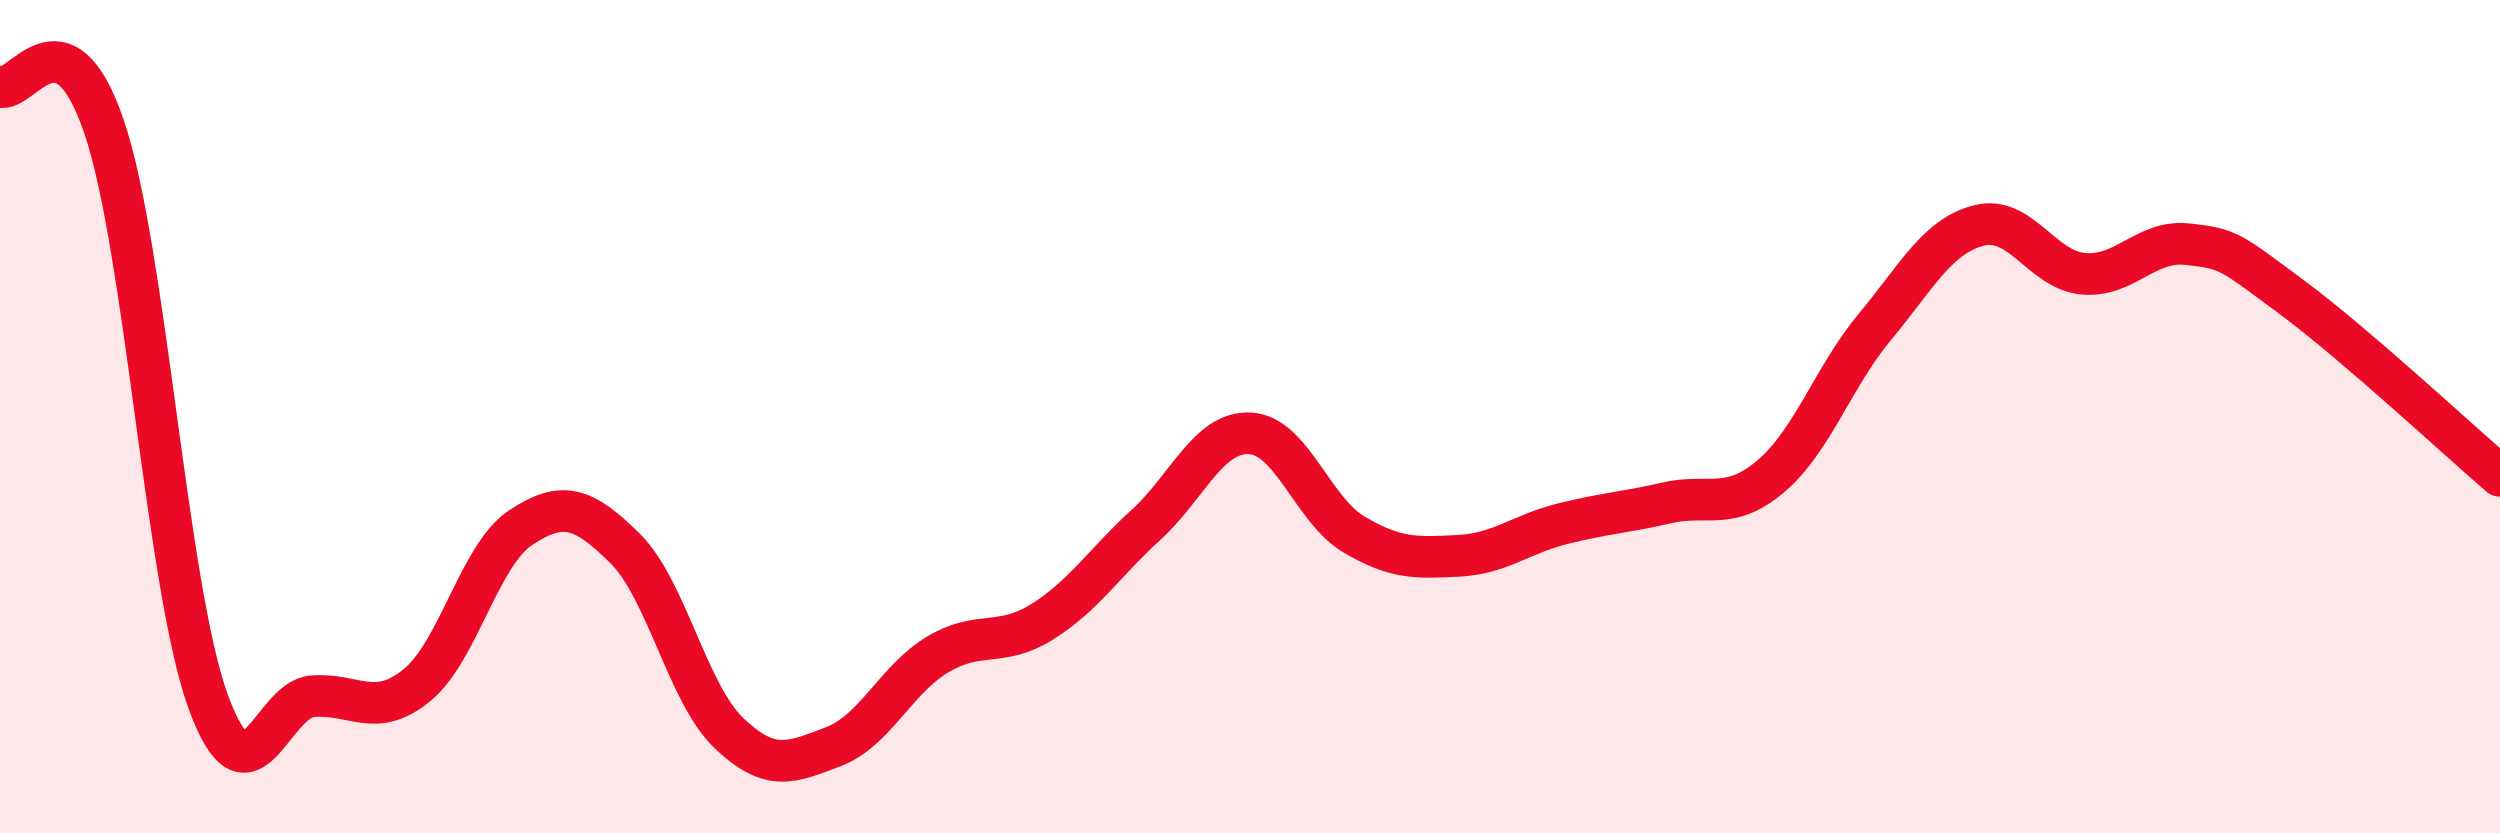
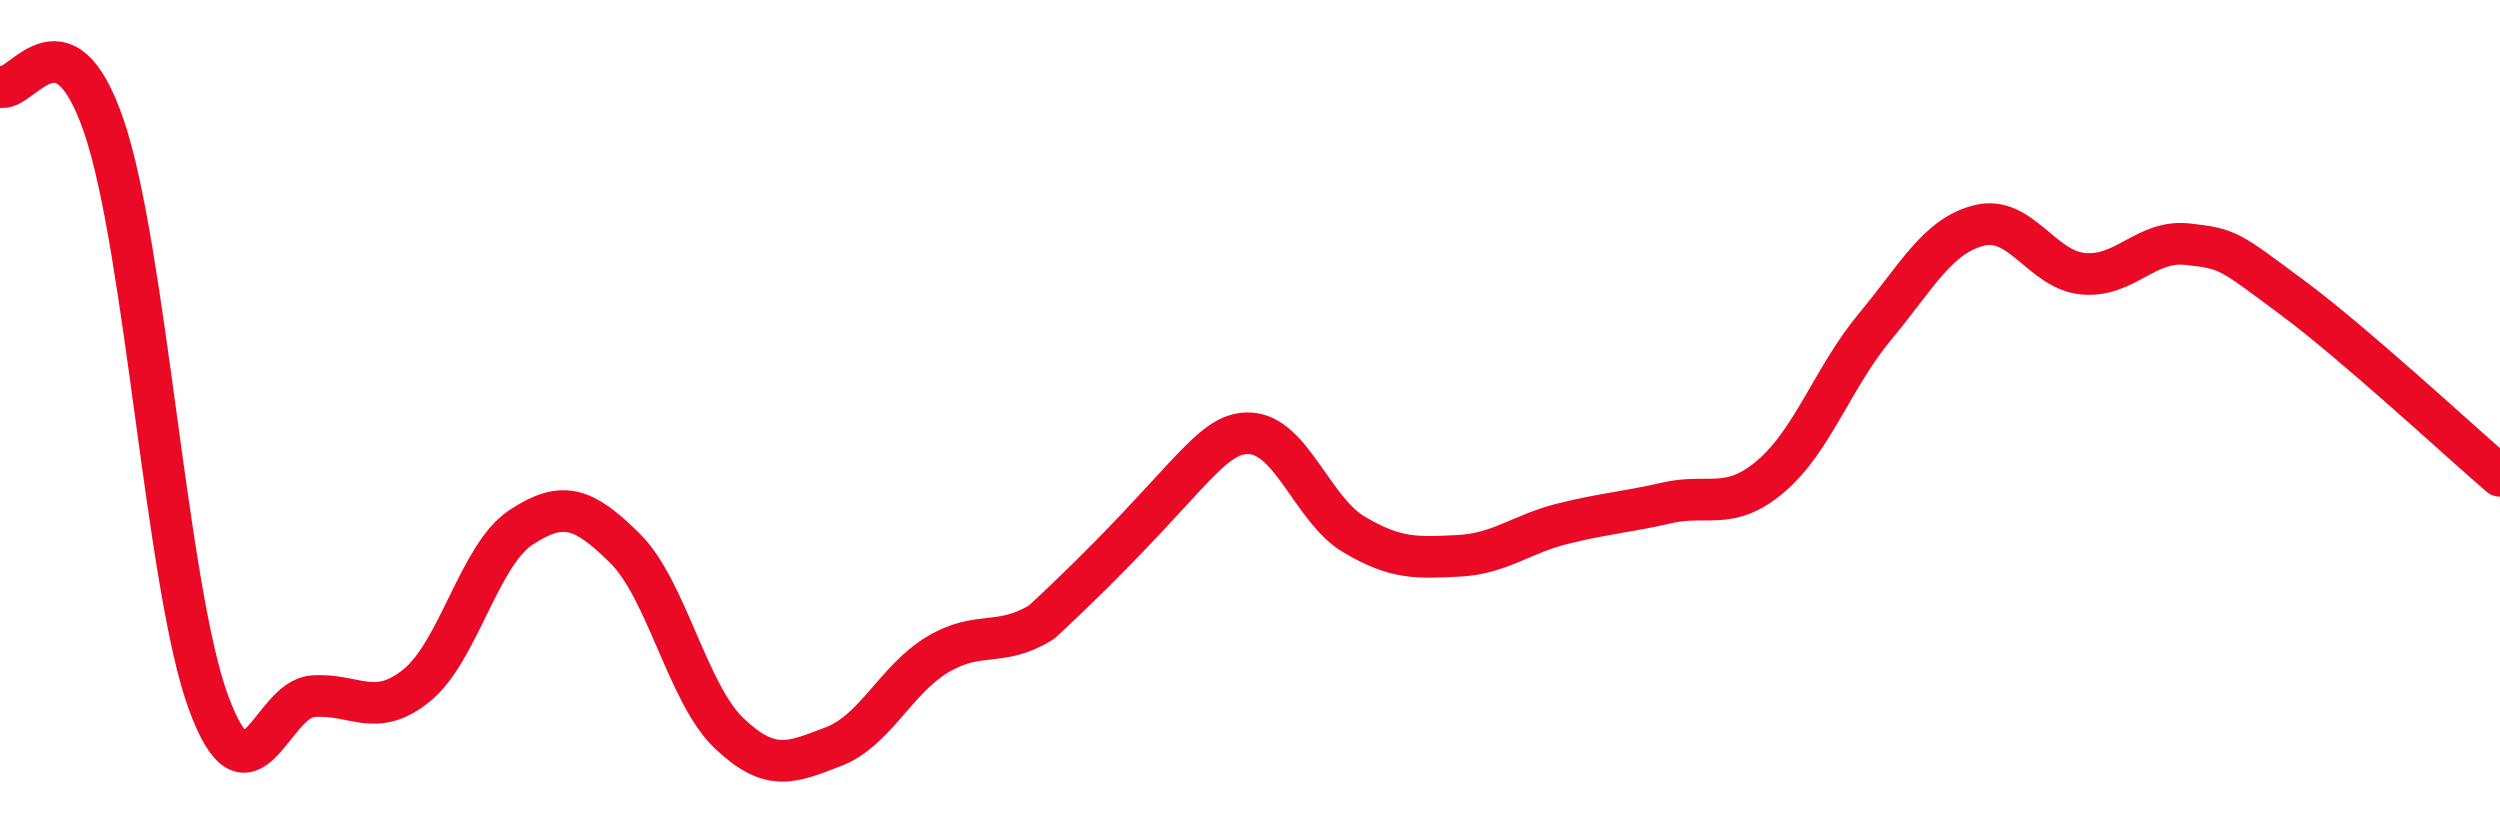
<svg xmlns="http://www.w3.org/2000/svg" width="60" height="20" viewBox="0 0 60 20">
-   <path d="M 0,2.08 C 0.5,2.27 1.5,0.1 2.5,3.05 C 3.5,6 4,14.12 5,16.85 C 6,19.58 6.5,16.79 7.5,16.71 C 8.5,16.63 9,17.26 10,16.45 C 11,15.64 11.5,13.32 12.5,12.66 C 13.5,12 14,12.17 15,13.16 C 16,14.15 16.5,16.65 17.5,17.6 C 18.5,18.55 19,18.3 20,17.92 C 21,17.54 21.5,16.31 22.5,15.71 C 23.5,15.11 24,15.55 25,14.93 C 26,14.31 26.5,13.51 27.5,12.6 C 28.5,11.69 29,10.35 30,10.4 C 31,10.45 31.5,12.24 32.5,12.83 C 33.5,13.42 34,13.39 35,13.34 C 36,13.29 36.5,12.82 37.5,12.57 C 38.5,12.32 39,12.3 40,12.07 C 41,11.84 41.5,12.28 42.5,11.43 C 43.5,10.58 44,9.04 45,7.84 C 46,6.64 46.5,5.66 47.5,5.41 C 48.5,5.16 49,6.48 50,6.57 C 51,6.66 51.5,5.75 52.5,5.86 C 53.5,5.97 53.5,6.02 55,7.13 C 56.5,8.24 59,10.56 60,11.42L60 20L0 20Z" fill="#EB0A25" opacity="0.1" stroke-linecap="round" stroke-linejoin="round" />
-   <path d="M 0,2.08 C 0.5,2.27 1.5,0.1 2.5,3.05 C 3.5,6 4,14.12 5,16.85 C 6,19.58 6.5,16.79 7.5,16.71 C 8.5,16.63 9,17.26 10,16.45 C 11,15.64 11.5,13.32 12.5,12.66 C 13.5,12 14,12.17 15,13.16 C 16,14.15 16.5,16.65 17.5,17.6 C 18.5,18.55 19,18.3 20,17.92 C 21,17.54 21.5,16.31 22.5,15.71 C 23.5,15.11 24,15.55 25,14.93 C 26,14.31 26.5,13.51 27.5,12.6 C 28.5,11.69 29,10.35 30,10.4 C 31,10.45 31.5,12.24 32.5,12.83 C 33.5,13.42 34,13.39 35,13.34 C 36,13.29 36.5,12.82 37.5,12.57 C 38.5,12.32 39,12.3 40,12.07 C 41,11.84 41.5,12.28 42.5,11.43 C 43.5,10.58 44,9.04 45,7.84 C 46,6.64 46.5,5.66 47.5,5.41 C 48.5,5.16 49,6.48 50,6.57 C 51,6.66 51.5,5.75 52.5,5.86 C 53.5,5.97 53.5,6.02 55,7.13 C 56.5,8.24 59,10.56 60,11.42" stroke="#EB0A25" stroke-width="1" fill="none" stroke-linecap="round" stroke-linejoin="round" />
+   <path d="M 0,2.08 C 0.5,2.27 1.5,0.1 2.5,3.05 C 3.5,6 4,14.12 5,16.85 C 6,19.58 6.5,16.79 7.5,16.71 C 8.5,16.63 9,17.26 10,16.45 C 11,15.64 11.5,13.32 12.5,12.66 C 13.5,12 14,12.17 15,13.16 C 16,14.15 16.5,16.65 17.5,17.6 C 18.5,18.55 19,18.3 20,17.92 C 21,17.54 21.5,16.31 22.5,15.71 C 23.5,15.11 24,15.55 25,14.93 C 28.5,11.69 29,10.35 30,10.4 C 31,10.45 31.5,12.24 32.5,12.83 C 33.5,13.42 34,13.39 35,13.34 C 36,13.29 36.5,12.82 37.5,12.57 C 38.5,12.32 39,12.3 40,12.07 C 41,11.84 41.5,12.28 42.5,11.43 C 43.5,10.58 44,9.04 45,7.84 C 46,6.64 46.5,5.66 47.5,5.41 C 48.5,5.16 49,6.48 50,6.57 C 51,6.66 51.5,5.75 52.5,5.86 C 53.5,5.97 53.5,6.02 55,7.13 C 56.5,8.24 59,10.56 60,11.42" stroke="#EB0A25" stroke-width="1" fill="none" stroke-linecap="round" stroke-linejoin="round" />
</svg>